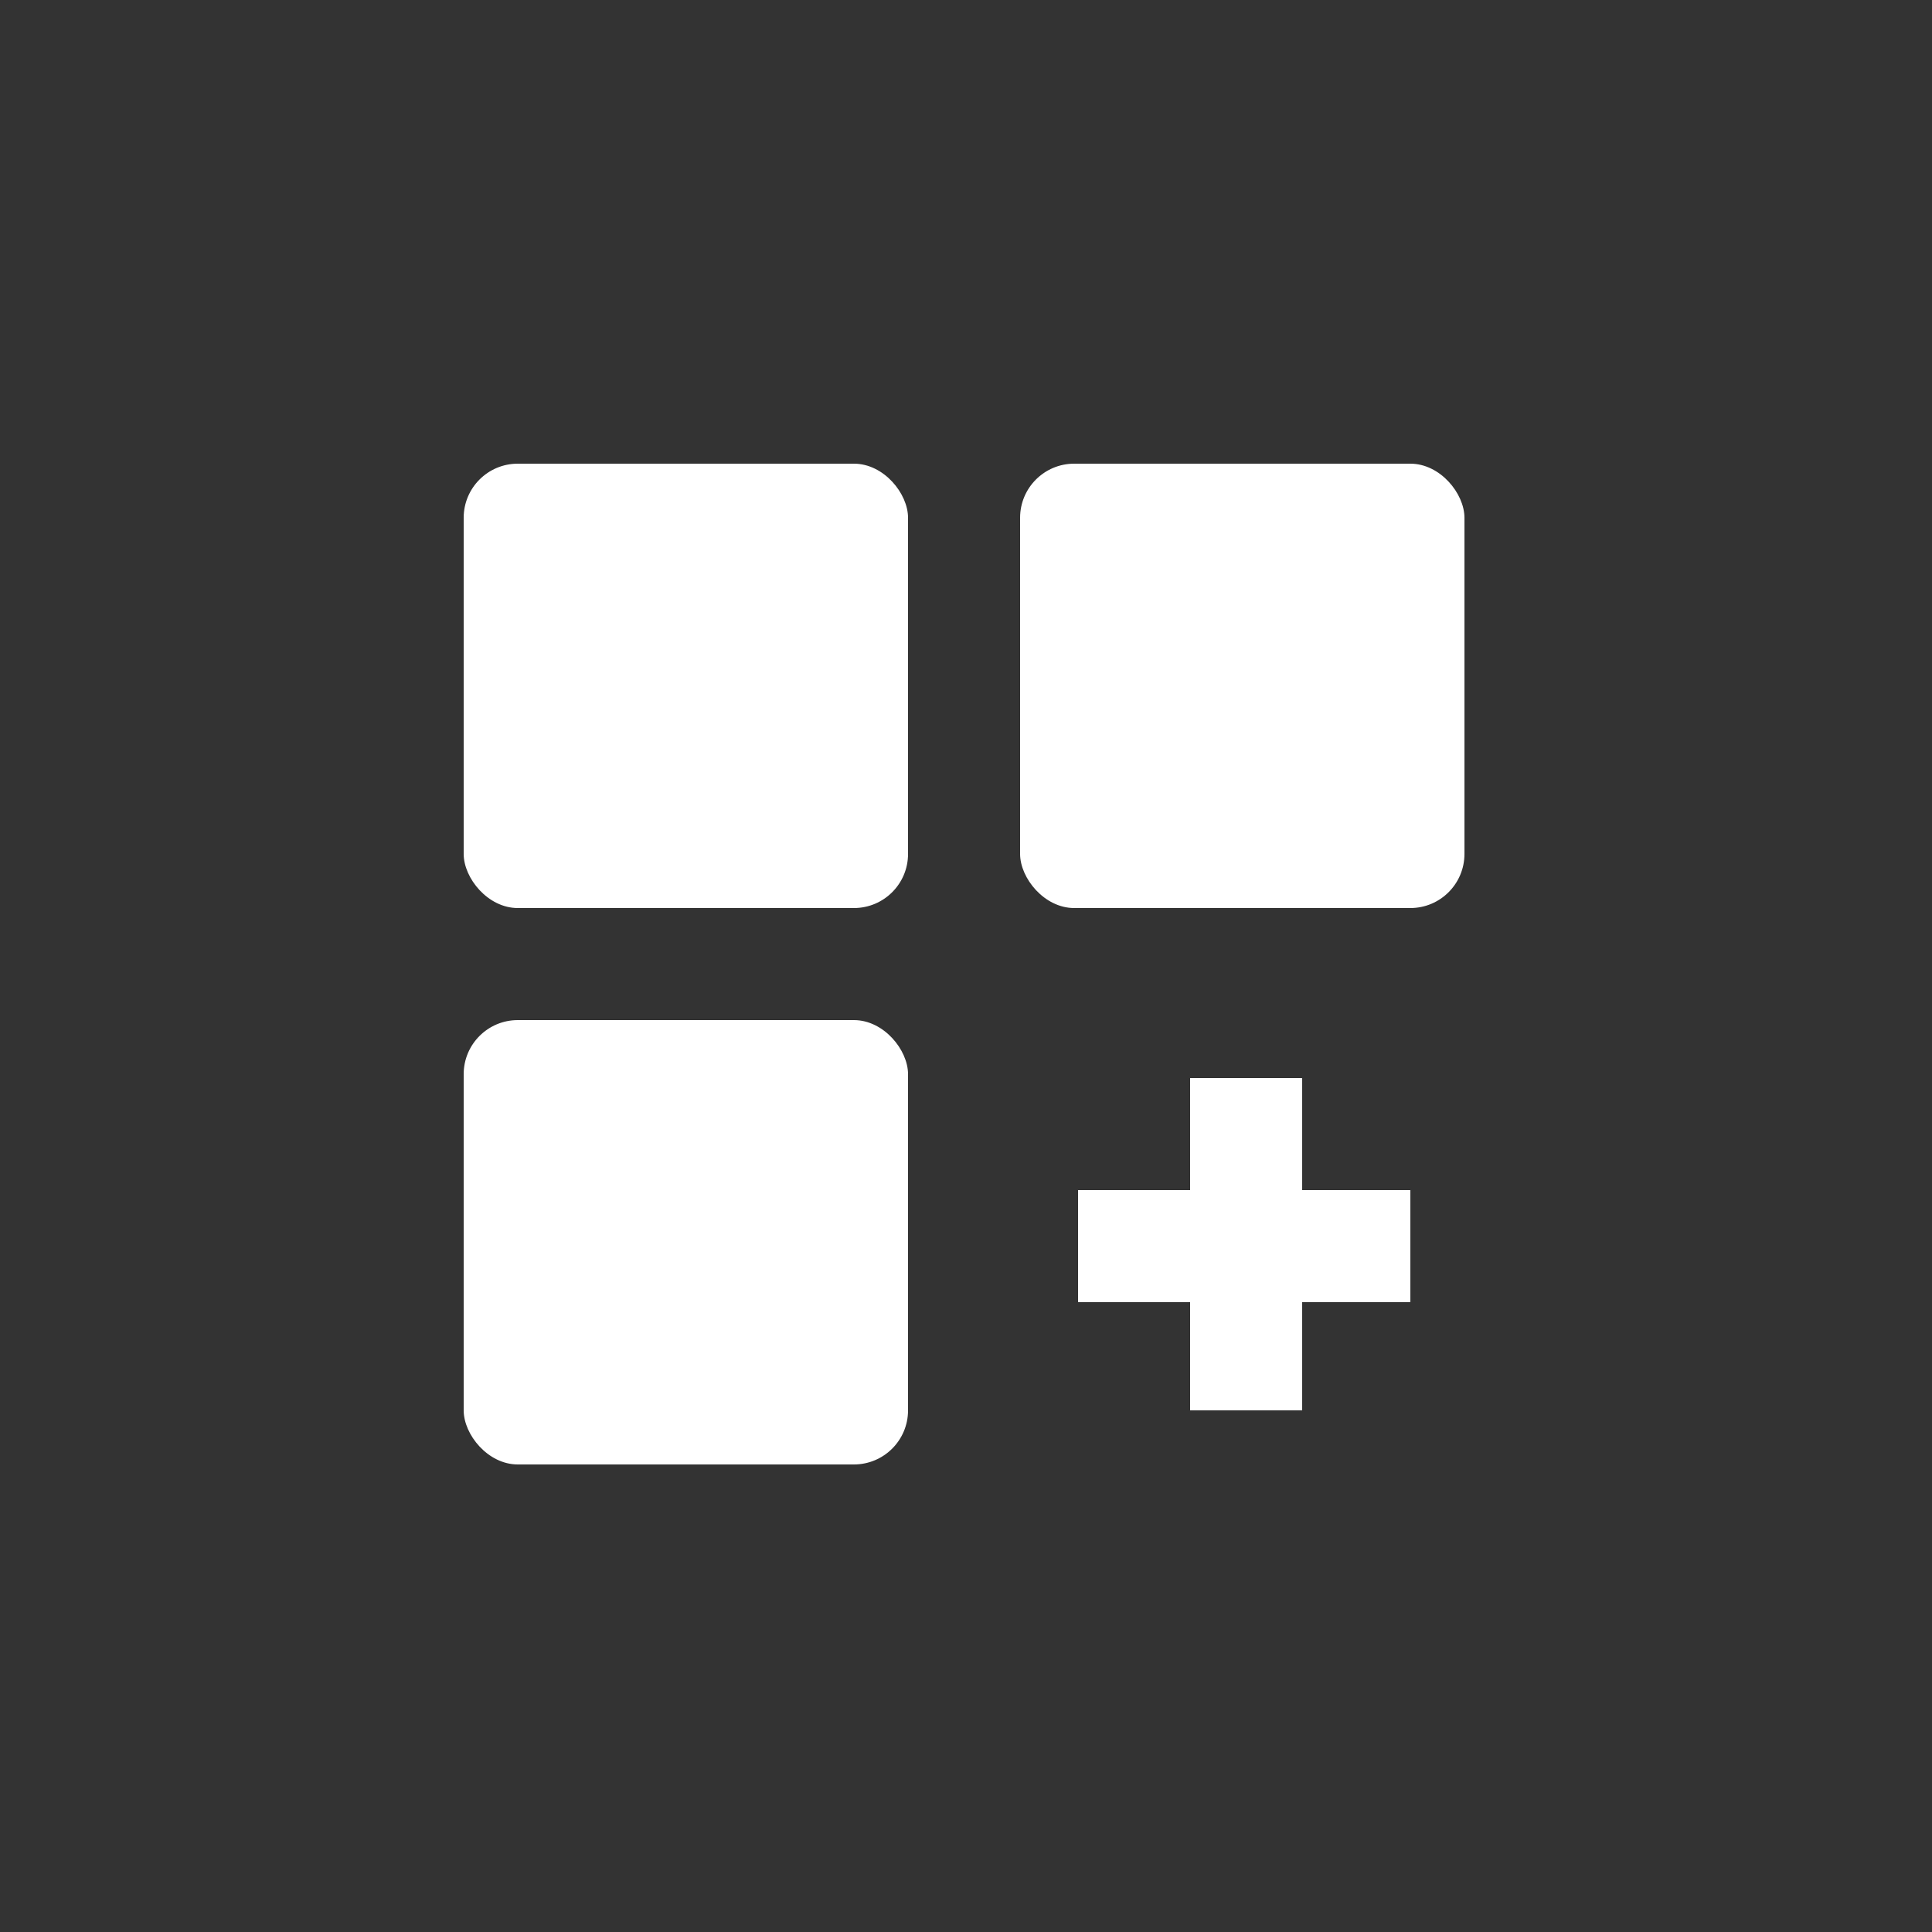
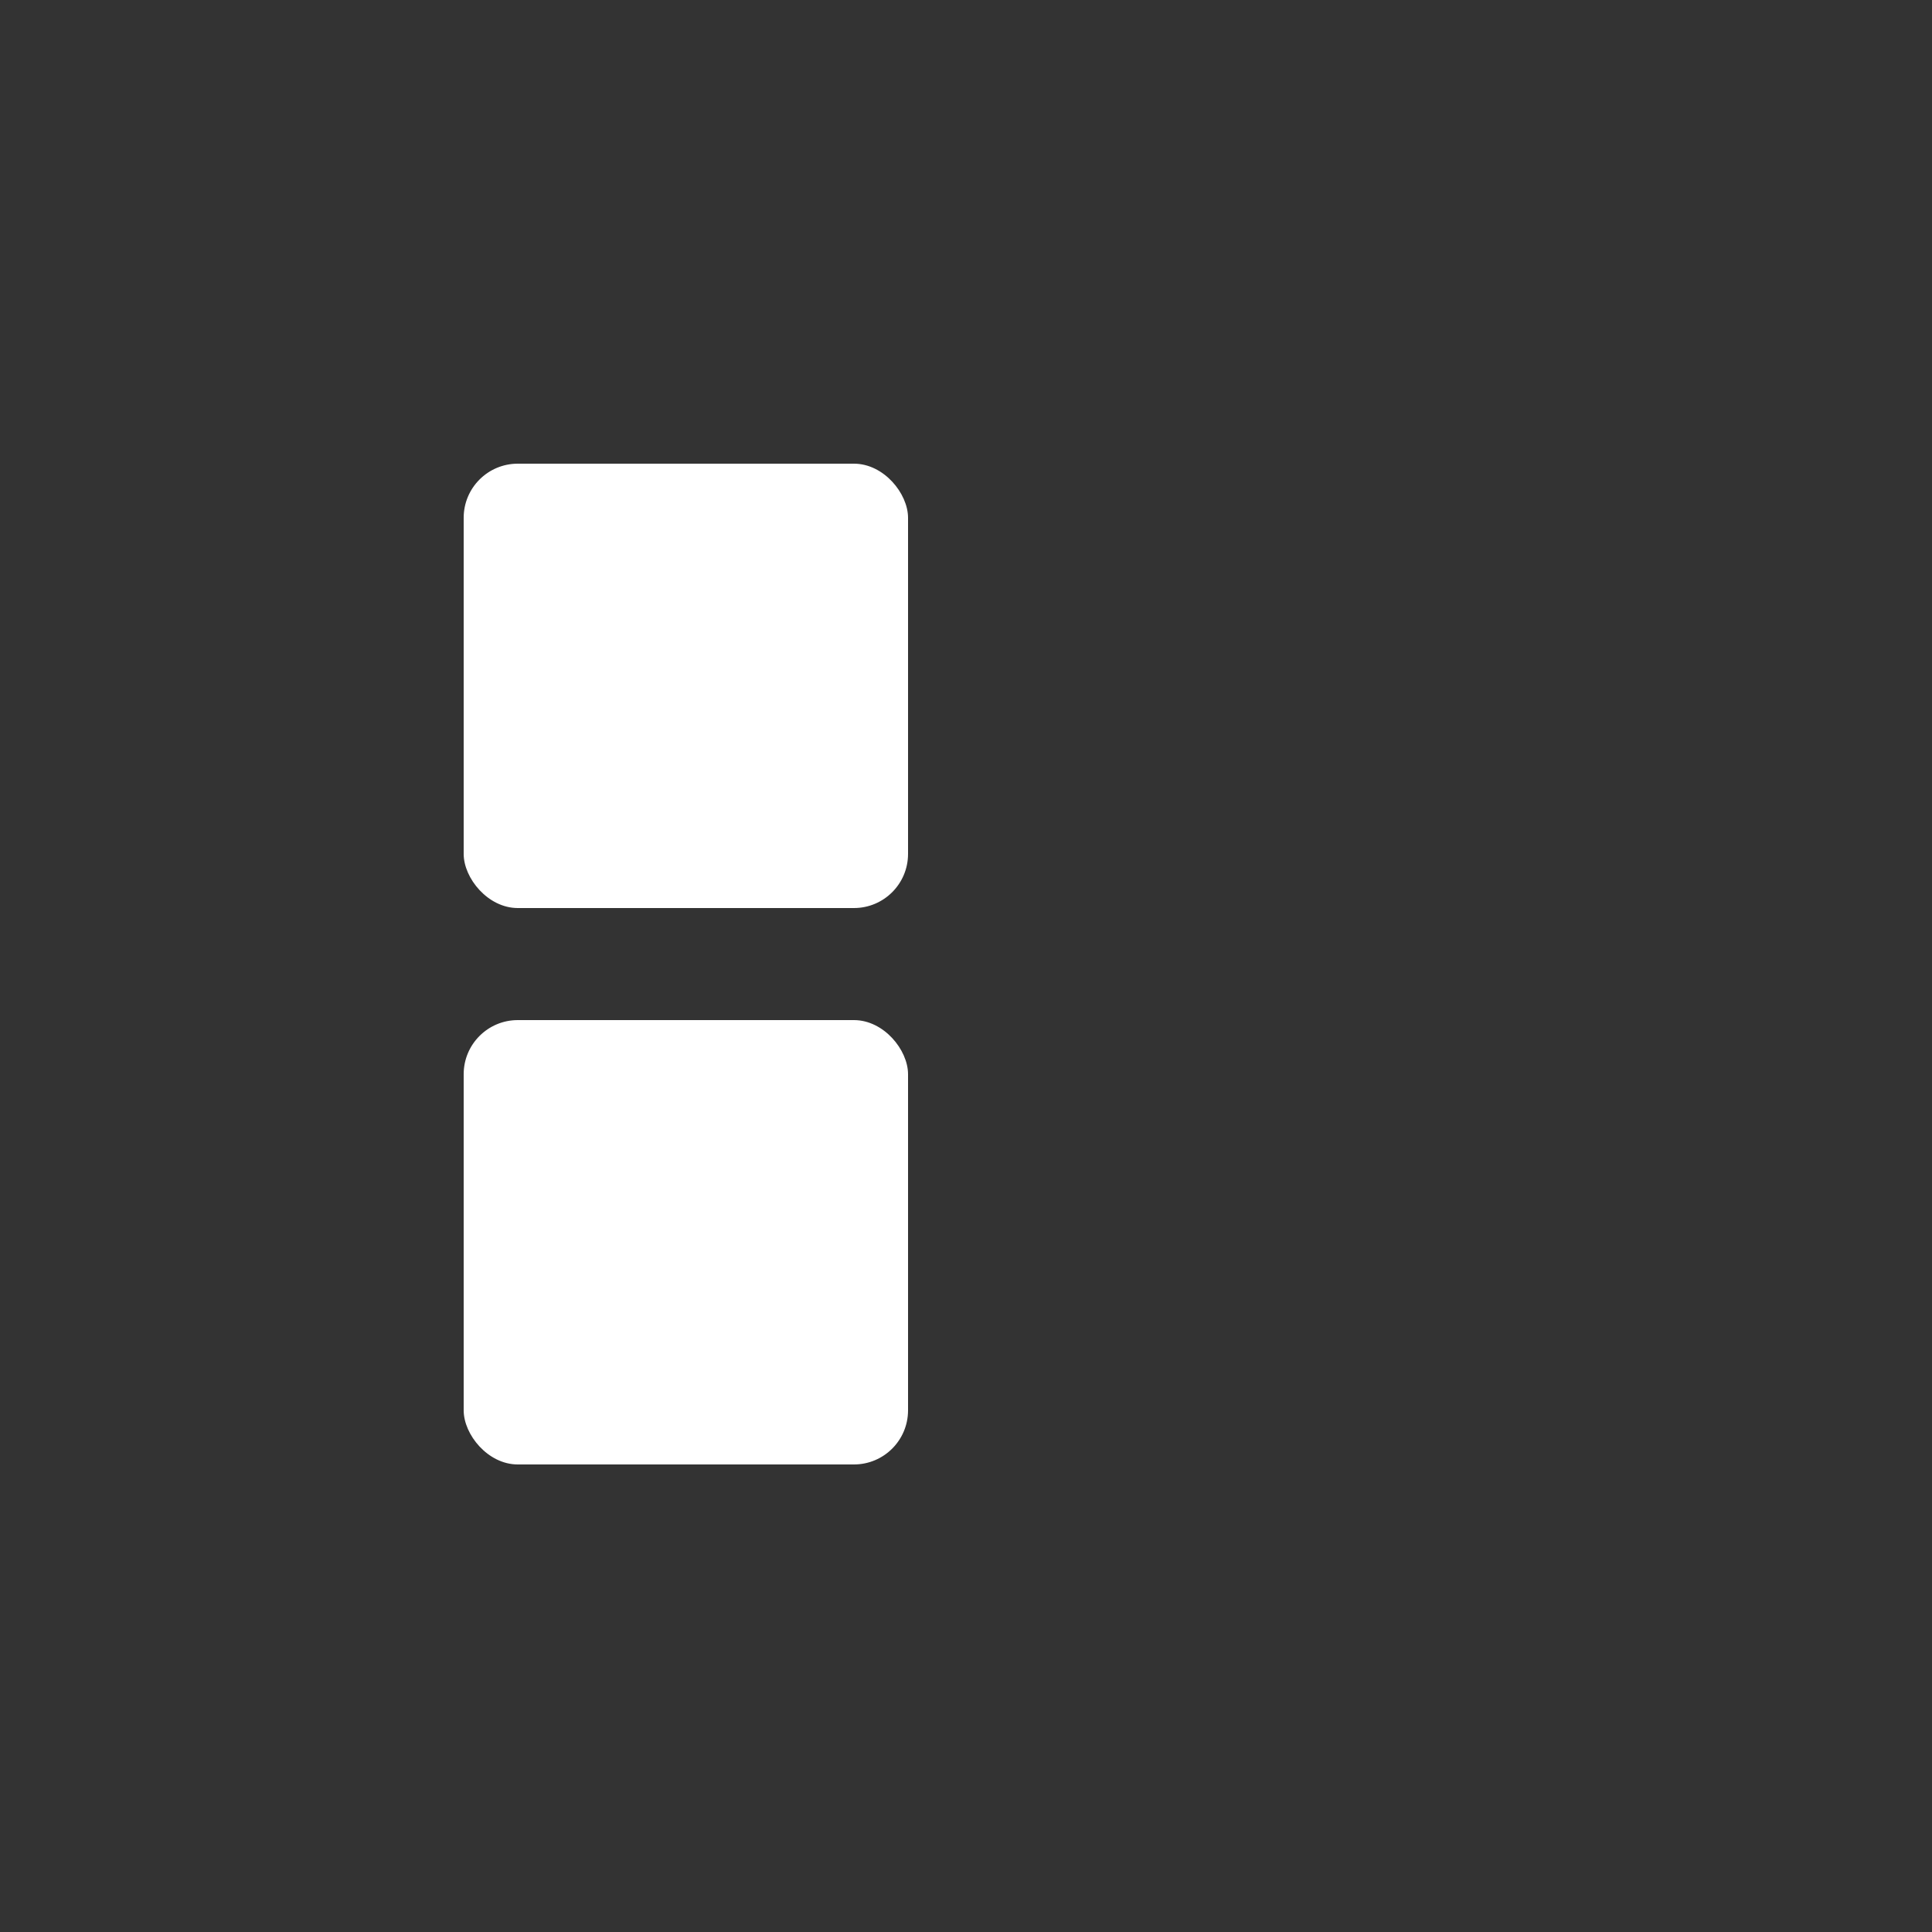
<svg xmlns="http://www.w3.org/2000/svg" id="Layer_1" version="1.1" viewBox="0 0 50 50">
  <rect x="0" y="0" width="50" height="50" fill="#333333" stroke="none" />
  <defs>
    <style>.st0{fill:#fff}</style>
  </defs>
  <rect width="11.5" height="11.5" x="12" y="26.4" class="st0" rx="1.4" ry="1.4" />
  <rect width="11.5" height="11.5" x="12" y="12" class="st0" rx="1.4" ry="1.4" />
-   <path d="M33.7 27.9h-2.9v2.9h-2.9v2.9h2.9v2.8h2.9v-2.8h2.8v-2.9h-2.8v-2.9z" class="st0" />
-   <rect width="11.5" height="11.5" x="26.4" y="12" class="st0" rx="1.4" ry="1.4" />
</svg>